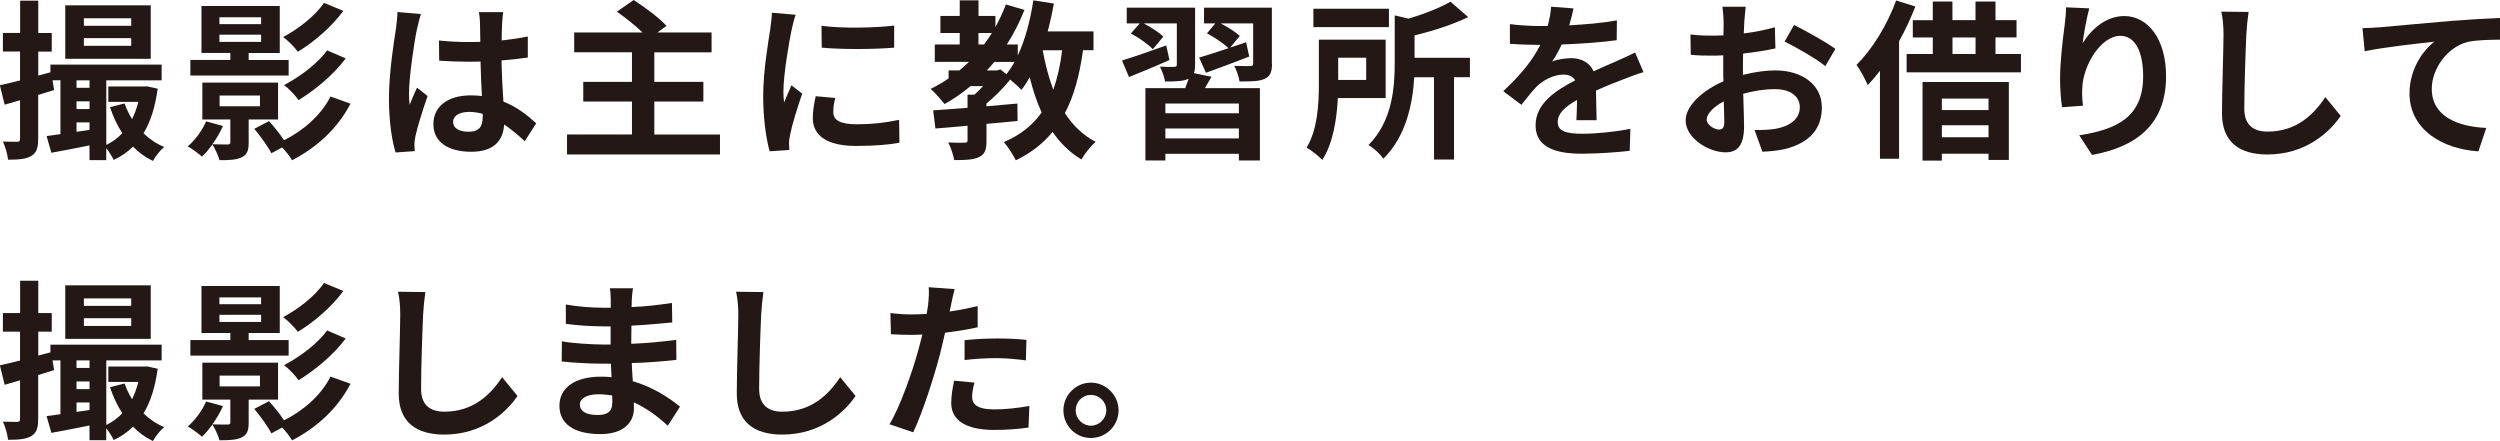
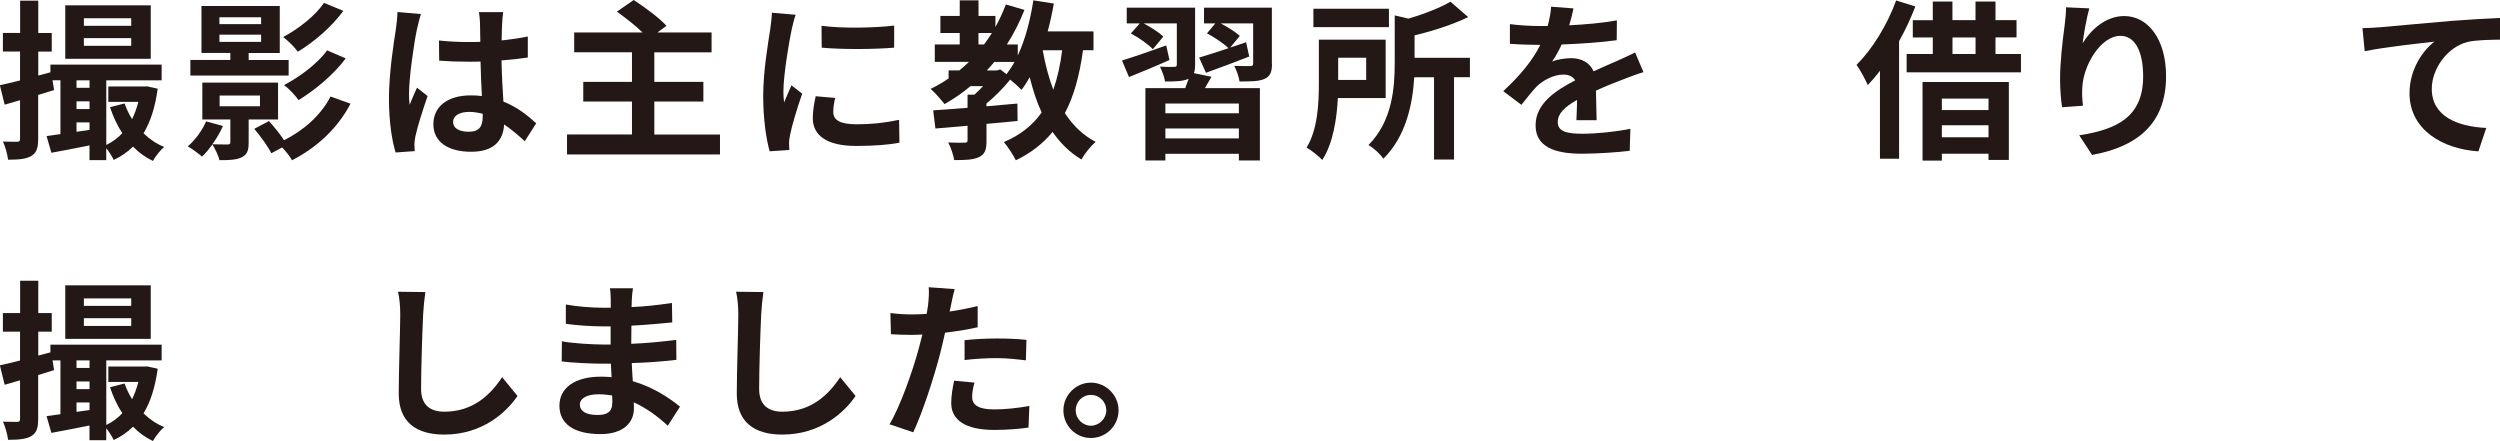
<svg xmlns="http://www.w3.org/2000/svg" id="a" viewBox="0 0 526.61 92.91">
  <defs>
    <style>.b{fill:#231815;}</style>
  </defs>
  <path class="b" d="M33.22,18.68c-.54,3.89-1.51,6.98-2.99,9.39,1.26,1.22,2.7,2.23,4.36,2.88-.83,.68-1.87,2.02-2.38,2.95-1.58-.76-2.99-1.76-4.18-3.02-1.19,1.15-2.52,2.09-4.07,2.81-.36-.72-.97-1.73-1.58-2.48v2.52h-3.53v-3.1c-2.84,.58-5.69,1.12-8.03,1.55l-1.01-3.53c.86-.11,1.83-.25,2.92-.4v-11.34h-1.66l.32,2.05c-1.12,.36-2.23,.68-3.35,1.04v9.25c0,1.94-.36,2.95-1.44,3.6s-2.63,.79-4.9,.79c-.11-1.04-.58-2.74-1.08-3.82,1.26,.04,2.56,.04,3.02,.04,.43,0,.58-.14,.58-.61v-8.14c-1.15,.32-2.23,.65-3.24,.94l-1.01-4.1c1.19-.25,2.66-.61,4.25-1.01v-6.08H.61v-3.92h3.63V.14h3.82V6.95h2.84v3.92h-2.84v5.04l2.56-.68v-1.62h23.43v3.31h-11.66v13.61c1.26-.61,2.41-1.44,3.38-2.48-1.08-1.62-1.94-3.49-2.59-5.47l3.06-.79c.4,1.15,.94,2.27,1.58,3.31,.54-1.08,.97-2.3,1.33-3.64h-6.33v-3.24h7.81l.32-.04,2.27,.5Zm-1.48-6.3H13.75V1.12H31.75V12.38Zm-15.62,4.54v1.58h2.74v-1.58h-2.74Zm0,6.05h2.74v-1.62h-2.74v1.62Zm2.74,4.39v-1.58h-2.74v1.98l2.74-.4ZM27.64,3.85h-9.97v1.58h9.97v-1.58Zm0,4.18h-9.97v1.62h9.97v-1.62Z" />
  <path class="b" d="M52.38,25.16v4.9c0,1.66-.32,2.52-1.51,3.1-1.19,.54-2.63,.58-4.64,.58-.25-1.04-.94-2.41-1.48-3.31-.72,.97-1.44,1.87-2.2,2.56-.68-.61-2.12-1.66-2.99-2.16,1.55-1.33,3.02-3.31,3.85-5.26l3.56,.97c-.58,1.3-1.37,2.66-2.23,3.85,1.33,.04,2.81,.04,3.2,.04,.43,0,.58-.11,.58-.47v-4.79h-5.9v-7.77h15.95v7.77h-6.19Zm8.42-9.25h-20.7v-3.28h8.42v-1.48h-6.08V1.26h16.49V11.16h-6.55v1.48h8.42v3.28Zm-14.58-10.83h8.78v-1.44h-8.78v1.44Zm0,3.74h8.78v-1.51h-8.78v1.51Zm.04,13.57h8.5v-2.27h-8.5v2.27Zm27.57-.54c-2.77,5.29-7.16,9.25-12.31,11.91-.47-.83-1.26-1.84-2.09-2.7l-2.27,1.22c-.68-1.37-2.27-3.56-3.6-5.15l3.1-1.62c1.08,1.19,2.34,2.74,3.17,4.03,4.1-2.05,7.81-5.29,9.79-9.21l4.21,1.51Zm-1.51-19.55c-2.52,3.42-6.16,6.52-9.58,8.6-.68-.94-1.98-2.27-3.1-3.1,3.06-1.62,6.73-4.39,8.6-7.2l4.07,1.69Zm.5,10.01c-2.59,3.46-6.41,6.62-9.93,8.78-.68-.97-1.94-2.34-3.06-3.17,3.2-1.66,7.06-4.5,9.07-7.31l3.92,1.69Z" />
  <path class="b" d="M88.67,2.95c-.25,.72-.68,2.52-.83,3.17-.54,2.38-1.69,10.11-1.69,13.68,0,.68,.04,1.58,.14,2.27,.47-1.22,1.04-2.45,1.55-3.6l2.23,1.76c-1.01,2.92-2.16,6.52-2.56,8.46-.11,.5-.22,1.26-.22,1.66,0,.36,.04,.97,.07,1.48l-4.03,.29c-.76-2.45-1.4-6.52-1.4-11.34,0-5.4,1.04-12.02,1.48-14.76,.11-.97,.29-2.34,.32-3.49l4.93,.43Zm21.89,26.82c-1.51-1.4-2.95-2.59-4.36-3.56-.22,3.38-2.12,5.76-6.95,5.76s-7.96-2.05-7.96-5.8,3.02-6.08,7.88-6.08c.79,0,1.58,.04,2.34,.14-.11-2.2-.25-4.75-.29-7.27-.86,.04-1.69,.04-2.52,.04-2.09,0-4.1-.07-6.19-.22l-.04-4.25c2.05,.22,4.1,.32,6.23,.32,.83,0,1.66,0,2.48-.04-.04-1.73-.04-3.13-.07-3.92,0-.54-.11-1.62-.22-2.34h5.11c-.11,.72-.18,1.55-.22,2.3-.04,.79-.11,2.12-.11,3.67,1.94-.22,3.78-.47,5.51-.83v4.43c-1.69,.25-3.6,.47-5.54,.61,.07,3.42,.25,6.26,.4,8.67,2.99,1.19,5.22,3.02,6.91,4.57l-2.41,3.78Zm-8.89-5.8c-.94-.25-1.87-.4-2.84-.4-2.02,0-3.38,.79-3.38,2.09,0,1.48,1.44,2.09,3.31,2.09,2.2,0,2.92-1.12,2.92-3.24v-.54Z" />
  <path class="b" d="M151.66,28.33v4.21h-32.22v-4.21h13.68v-6.95h-10.26v-4.14h10.26v-6.23h-12.17V6.84h14.4c-1.51-1.48-3.67-3.13-5.4-4.39l3.53-2.45c2.3,1.48,5.4,3.78,6.91,5.44l-1.91,1.4h11.41v4.18h-12.06v6.23h10.33v4.14h-10.33v6.95h13.82Z" />
  <path class="b" d="M167.61,3.1c-.29,.68-.72,2.52-.86,3.17-.5,2.34-1.73,9.47-1.73,13.03,0,.65,.04,1.55,.14,2.27,.5-1.22,1.08-2.45,1.55-3.6l2.27,1.76c-1.04,2.95-2.2,6.8-2.56,8.71-.11,.5-.22,1.3-.22,1.66,0,.4,.04,.97,.07,1.48l-4.14,.29c-.72-2.45-1.37-6.8-1.37-11.63,0-5.36,1.08-11.37,1.48-14.07,.14-1.01,.32-2.38,.36-3.49l5,.43Zm8.32,17.53c-.29,1.19-.4,2.05-.4,2.99,0,1.62,1.33,2.56,4.93,2.56,3.2,0,5.83-.29,8.93-.94l.07,4.82c-2.27,.43-5.18,.68-9.18,.68-6.12,0-9.07-2.23-9.07-5.83,0-1.51,.25-2.99,.61-4.64l4.1,.36Zm12.42-15.23v4.64c-4.36,.36-10.83,.4-15.26,0l-.04-4.61c4.36,.61,11.48,.43,15.3-.04Z" />
  <path class="b" d="M228.13,10.58c-.72,5.26-1.91,9.65-3.82,13.25,1.69,2.59,3.78,4.64,6.48,6.05-1.01,.86-2.34,2.52-2.99,3.71-2.48-1.48-4.46-3.46-6.08-5.8-2.02,2.45-4.54,4.43-7.74,5.98-.43-.97-1.73-2.92-2.52-3.85,3.49-1.48,6.05-3.53,7.96-6.23-1.04-2.23-1.84-4.72-2.52-7.42-.54,.97-1.12,1.87-1.73,2.66-.5-.54-1.48-1.44-2.38-2.16-1.4,1.73-3.24,3.6-5,5.04v.58c2.16-.18,4.36-.4,6.52-.58l.04,3.67c-2.16,.22-4.39,.43-6.55,.61v3.56c0,1.87-.29,2.84-1.62,3.46-1.26,.58-2.92,.61-5.18,.61-.18-1.12-.72-2.66-1.26-3.71,1.37,.07,2.99,.07,3.46,.04,.47,0,.61-.11,.61-.5v-3.06c-2.48,.22-4.79,.4-6.77,.58l-.47-3.82c2.02-.14,4.54-.32,7.24-.54v-2.77h1.44c.61-.54,1.22-1.15,1.84-1.8h-2.66c-1.69,1.44-3.53,2.7-5.47,3.78-.61-.79-2.05-2.45-2.92-3.2,1.33-.65,2.59-1.37,3.78-2.2v-1.69h2.27c.72-.58,1.37-1.19,2.02-1.8h-7.2v-3.67h5.25v-2.41h-4.07V3.35h4.07V.07h3.96V3.35h3.56v2.34c.83-1.51,1.58-3.1,2.2-4.75l3.92,1.15c-1.04,2.59-2.27,5.04-3.71,7.27h2.3v2.34c1.55-3.31,2.63-7.38,3.28-11.63l4.32,.68c-.36,2.02-.79,3.96-1.3,5.87h9.65v3.96h-2.2Zm-22.03-1.22h1.19c.58-.79,1.12-1.58,1.66-2.41h-2.84v2.41Zm4.61,5.26l1.3,1.01c.61-.79,1.19-1.66,1.69-2.59h-4.25c-.5,.61-1.04,1.22-1.58,1.8h2.12l.72-.22Zm8.93-4.03c.54,2.95,1.26,5.76,2.23,8.31,.86-2.45,1.48-5.18,1.87-8.31h-4.1Z" />
  <path class="b" d="M246.35,12.63c-2.88,1.3-5.94,2.56-8.53,3.6l-1.48-3.49c2.38-.72,5.9-1.94,9.32-3.17l.68,3.06Zm8.85,3.53c-.47,.83-.94,1.66-1.4,2.41h11.59v15.23h-4.43v-1.4h-15.48v1.4h-4.21v-15.23h8.39c.25-.65,.5-1.33,.72-1.98l-.11,.04c-1.12,.5-2.66,.54-4.86,.54-.14-.97-.65-2.27-1.08-3.13,1.19,.07,2.63,.07,3.02,.04,.4,0,.54-.11,.54-.5V4.93h-6.98c1.51,.79,3.24,1.91,4.14,2.77l-2.2,2.66c-.97-1.01-2.99-2.45-4.64-3.31l1.87-2.12h-2.74V1.62h14.4V13.61c0,.76-.07,1.33-.25,1.8l3.71,.76Zm5.76,5.65h-15.48v2.05h15.48v-2.05Zm0,7.34v-2.09h-15.48v2.09h15.48Zm6.98-15.73c0,1.73-.36,2.66-1.58,3.2-1.19,.54-2.92,.54-5.26,.54-.14-1.01-.65-2.41-1.12-3.28,1.33,.04,2.95,.04,3.38,.04s.61-.14,.61-.54V4.93h-6.84c1.51,.79,3.13,1.8,4.03,2.63l-2.02,2.45c1.12-.36,2.23-.72,3.35-1.12l.65,3.02c-3.1,1.22-6.44,2.45-9.11,3.42l-1.44-3.2c1.66-.5,3.85-1.19,6.19-1.98-1.04-1.01-2.99-2.3-4.54-3.13l1.76-2.09h-2.38V1.62h14.29V13.43Z" />
  <path class="b" d="M281.81,20.66c-.22,4.39-1.01,9.54-3.28,13.03-.68-.76-2.41-2.12-3.31-2.59,2.38-3.89,2.59-9.43,2.59-13.53V8.35h14.07v12.31h-10.08Zm10.76-14.94h-15.91V1.84h15.91v3.89Zm-10.69,6.44v4.68h5.9v-4.68h-5.9Zm27.75,4.1h-3.35v17.35h-4.21V16.27h-4.17c-.32,5.51-1.69,12.45-6.52,17.17-.54-.9-2.09-2.34-3.13-2.88,5.04-5.04,5.54-12.06,5.54-17.39V3.24l2.88,.68c3.35-.97,6.7-2.3,8.86-3.56l3.74,3.24c-3.28,1.58-7.42,2.92-11.3,3.85v4.72h11.66v4.1Z" />
  <path class="b" d="M332.06,25.3c.07-1.04,.11-2.7,.14-4.25-2.63,1.48-4.07,2.88-4.07,4.64,0,1.94,1.73,2.48,5.18,2.48,3.02,0,6.98-.4,10.12-1.04l-.14,4.64c-2.38,.29-6.73,.61-10.08,.61-5.58,0-9.75-1.37-9.75-5.98s4.28-7.38,8.35-9.47c-.54-.9-1.51-1.22-2.48-1.22-2.02,0-4.21,1.15-5.58,2.45-1.04,1.08-2.05,2.38-3.28,3.92l-3.82-2.88c3.74-3.46,6.23-6.59,7.81-9.75h-.43c-1.4,0-4.03-.07-5.98-.22V5.08c1.8,.25,4.43,.4,6.23,.4h1.73c.43-1.62,.68-3.06,.72-4.07l4.72,.36c-.18,.9-.47,2.12-.9,3.56,3.35-.18,6.91-.47,10.04-1.04l-.04,4.18c-3.42,.47-7.77,.76-11.59,.9-.58,1.26-1.29,2.56-2.02,3.6,.9-.43,2.81-.72,4.03-.72,2.12,0,3.92,.94,4.71,2.77,1.84-.86,3.31-1.48,4.79-2.12,1.37-.61,2.63-1.19,3.96-1.84l1.76,4.14c-1.12,.32-3.02,1.01-4.25,1.51-1.58,.58-3.6,1.4-5.76,2.38,.04,1.98,.11,4.57,.14,6.23h-4.28Z" />
-   <path class="b" d="M367.13,15.77c2.41-.61,4.86-.94,6.84-.94,5.44,0,9.79,2.88,9.79,7.77,0,4.21-2.2,7.42-7.88,8.82-1.62,.36-3.24,.47-4.64,.54l-1.66-4.57c1.62,0,3.13-.04,4.39-.25,2.84-.5,5.15-1.94,5.15-4.54,0-2.41-2.12-3.82-5.22-3.82-2.2,0-4.5,.36-6.7,.97,.07,2.81,.18,5.58,.18,6.8,0,4.39-1.62,5.54-3.92,5.54-3.49,0-8.39-2.95-8.39-6.73,0-3.1,3.6-6.33,7.96-8.24-.04-.83-.04-1.66-.04-2.48v-2.99c-.68,.04-1.33,.07-1.91,.07-1.58,0-3.38,0-4.93-.18l-.07-4.28c2.05,.25,3.6,.25,4.9,.25,.65,0,1.33-.04,2.05-.07,.04-1.26,.04-2.27,.04-2.92,0-.72-.14-2.45-.25-3.1h4.9c-.07,.65-.22,2.2-.29,3.06-.04,.79-.07,1.66-.11,2.56,2.34-.29,4.68-.76,6.55-1.3l.11,4.46c-2.02,.43-4.46,.83-6.8,1.08-.04,1.08-.04,2.16-.04,3.2v1.26Zm-3.92,9.97c0-.86-.04-2.48-.11-4.39-2.16,1.15-3.6,2.63-3.6,3.85,0,1.12,1.66,2.09,2.59,2.09,.65,0,1.12-.32,1.12-1.55Zm14.69-20.48c2.7,1.33,6.84,3.67,8.71,5.04l-2.12,3.64c-1.73-1.48-6.33-4.1-8.57-5.18l1.98-3.49Z" />
  <path class="b" d="M403.45,1.37c-.94,2.45-2.09,4.93-3.42,7.31v24.76h-4.03V14.9c-.83,1.12-1.69,2.12-2.56,3.02-.43-.97-1.62-3.28-2.38-4.25,3.31-3.28,6.48-8.42,8.35-13.57l4.03,1.26Zm22.25,10.01v3.85h-24.08v-3.85h5.51v-3.49h-4.21v-3.64h4.21V.32h4.14v3.92h4.86V.32h4.21v3.92h4.43v3.64h-4.43v3.49h5.36Zm-20.73,5.9h18.18v16.41h-4.28v-1.3h-9.83v1.44h-4.07V17.28Zm4.07,3.49v2.41h9.83v-2.41h-9.83Zm9.83,8.14v-2.52h-9.83v2.52h9.83Zm-7.59-17.53h4.86v-3.49h-4.86v3.49Z" />
  <path class="b" d="M440.1,1.76c-.5,1.73-1.19,5.4-1.4,7.34,1.66-2.74,4.79-5.72,8.75-5.72,4.97,0,8.82,4.82,8.82,12.67,0,10.08-6.16,14.87-15.59,16.59l-2.7-4.14c7.88-1.22,13.46-3.82,13.46-12.42,0-5.47-1.83-8.53-4.79-8.53-4.18,0-7.88,6.3-8.03,10.98-.07,.97-.04,2.12,.14,3.74l-4.39,.32c-.22-1.37-.43-3.56-.43-5.94,0-3.31,.47-7.7,.97-11.37,.18-1.33,.29-2.74,.29-3.74l4.9,.22Z" />
-   <path class="b" d="M473.65,2.52c-.22,1.51-.4,3.31-.47,4.75-.18,3.82-.43,11.27-.43,15.66,0,3.6,2.16,4.79,4.9,4.79,5.9,0,9.61-3.38,12.17-7.27l3.24,3.96c-2.3,3.38-7.34,8.13-15.44,8.13-5.83,0-9.57-2.56-9.57-8.64,0-4.75,.32-13.57,.32-16.63,0-1.73-.14-3.38-.47-4.82l5.76,.07Z" />
  <path class="b" d="M501.16,5.76c2.99-.29,8.85-.79,15.37-1.37,3.67-.29,7.56-.5,10.08-.61v4.57c-1.87,.04-4.93,.04-6.88,.5-4.25,1.12-7.49,5.65-7.49,9.86,0,5.83,5.47,7.96,11.48,8.24l-1.66,4.93c-7.45-.47-14.51-4.5-14.51-12.24,0-5.11,2.88-9.07,5.25-10.87-3.06,.36-10.55,1.15-14.69,2.02l-.47-4.86c1.44-.04,2.81-.11,3.49-.18Z" />
  <path class="b" d="M33.22,77.68c-.54,3.89-1.51,6.98-2.99,9.39,1.26,1.22,2.7,2.23,4.36,2.88-.83,.68-1.87,2.02-2.38,2.95-1.58-.76-2.99-1.76-4.18-3.02-1.19,1.15-2.52,2.09-4.07,2.81-.36-.72-.97-1.73-1.58-2.48v2.52h-3.53v-3.1c-2.84,.58-5.69,1.12-8.03,1.55l-1.01-3.53c.86-.11,1.83-.25,2.92-.4v-11.34h-1.66l.32,2.05c-1.12,.36-2.23,.68-3.35,1.04v9.25c0,1.94-.36,2.95-1.44,3.6s-2.63,.79-4.9,.79c-.11-1.04-.58-2.74-1.08-3.82,1.26,.04,2.56,.04,3.02,.04,.43,0,.58-.14,.58-.61v-8.14c-1.15,.32-2.23,.65-3.24,.94l-1.01-4.1c1.19-.25,2.66-.61,4.25-1.01v-6.08H.61v-3.92h3.63v-6.8h3.82v6.8h2.84v3.92h-2.84v5.04l2.56-.68v-1.62h23.43v3.31h-11.66v13.61c1.26-.61,2.41-1.44,3.38-2.48-1.08-1.62-1.94-3.49-2.59-5.47l3.06-.79c.4,1.15,.94,2.27,1.58,3.31,.54-1.08,.97-2.3,1.33-3.64h-6.33v-3.24h7.81l.32-.04,2.27,.5Zm-1.48-6.3H13.75v-11.27H31.75v11.27Zm-15.62,4.54v1.58h2.74v-1.58h-2.74Zm0,6.05h2.74v-1.62h-2.74v1.62Zm2.74,4.39v-1.58h-2.74v1.98l2.74-.4Zm8.78-23.51h-9.97v1.58h9.97v-1.58Zm0,4.18h-9.97v1.62h9.97v-1.62Z" />
-   <path class="b" d="M52.38,84.16v4.9c0,1.66-.32,2.52-1.51,3.1-1.19,.54-2.63,.58-4.64,.58-.25-1.04-.94-2.41-1.48-3.31-.72,.97-1.44,1.87-2.2,2.56-.68-.61-2.12-1.66-2.99-2.16,1.55-1.33,3.02-3.31,3.85-5.26l3.56,.97c-.58,1.3-1.37,2.66-2.23,3.85,1.33,.04,2.81,.04,3.2,.04,.43,0,.58-.11,.58-.47v-4.79h-5.9v-7.77h15.95v7.77h-6.19Zm8.42-9.25h-20.7v-3.28h8.42v-1.48h-6.08v-9.9h16.49v9.9h-6.55v1.48h8.42v3.28Zm-14.58-10.83h8.78v-1.44h-8.78v1.44Zm0,3.74h8.78v-1.51h-8.78v1.51Zm.04,13.57h8.5v-2.27h-8.5v2.27Zm27.57-.54c-2.77,5.29-7.16,9.25-12.31,11.91-.47-.83-1.26-1.84-2.09-2.7l-2.27,1.22c-.68-1.37-2.27-3.56-3.6-5.15l3.1-1.62c1.08,1.19,2.34,2.74,3.17,4.03,4.1-2.05,7.81-5.29,9.79-9.21l4.21,1.51Zm-1.51-19.55c-2.52,3.42-6.16,6.52-9.58,8.6-.68-.94-1.98-2.27-3.1-3.1,3.06-1.62,6.73-4.39,8.6-7.2l4.07,1.69Zm.5,10.01c-2.59,3.46-6.41,6.62-9.93,8.78-.68-.97-1.94-2.34-3.06-3.17,3.2-1.66,7.06-4.5,9.07-7.31l3.92,1.69Z" />
  <path class="b" d="M89.6,61.52c-.22,1.51-.4,3.31-.47,4.75-.18,3.82-.43,11.27-.43,15.66,0,3.6,2.16,4.79,4.9,4.79,5.9,0,9.61-3.38,12.17-7.27l3.24,3.96c-2.3,3.38-7.34,8.13-15.44,8.13-5.83,0-9.58-2.56-9.58-8.64,0-4.75,.32-13.57,.32-16.63,0-1.73-.14-3.38-.47-4.82l5.76,.07Z" />
  <path class="b" d="M140.65,89.67c-1.87-1.76-4.32-3.64-7.16-4.93,.04,.5,.04,.94,.04,1.3,0,3.02-2.3,5.4-7.02,5.4-5.69,0-8.67-2.2-8.67-5.98s3.28-6.12,8.78-6.12c.76,0,1.48,.04,2.2,.11l-.14-2.84h-1.83c-2.09,0-6.19-.18-8.53-.47l.04-4.25c2.05,.43,6.66,.68,8.57,.68h1.69v-3.82h-1.69c-2.27,0-5.65-.22-7.74-.54v-4.07c2.23,.43,5.51,.68,7.7,.68h1.76v-1.69c0-.61-.04-1.73-.18-2.41h4.86c-.11,.72-.22,1.62-.25,2.52,0,.36-.04,.86-.04,1.44,2.77-.11,5.4-.4,8.5-.86l.07,4.1c-2.34,.22-5.22,.5-8.6,.68l-.04,3.82c3.6-.14,6.59-.47,9.47-.83l.04,4.21c-3.2,.36-5.98,.58-9.4,.68,.04,1.26,.14,2.56,.22,3.82,4.46,1.3,7.88,3.67,9.94,5.36l-2.56,4Zm-11.7-6.37c-.94-.14-1.91-.25-2.92-.25-2.48,0-3.89,.94-3.89,2.16,0,1.37,1.26,2.2,3.71,2.2,1.91,0,3.13-.54,3.13-2.63,0-.36,0-.86-.04-1.48Z" />
  <path class="b" d="M160.81,61.52c-.22,1.51-.4,3.31-.47,4.75-.18,3.82-.43,11.27-.43,15.66,0,3.6,2.16,4.79,4.9,4.79,5.9,0,9.61-3.38,12.17-7.27l3.24,3.96c-2.3,3.38-7.34,8.13-15.44,8.13-5.83,0-9.58-2.56-9.58-8.64,0-4.75,.32-13.57,.32-16.63,0-1.73-.14-3.38-.47-4.82l5.76,.07Z" />
  <path class="b" d="M205.95,68.93c-2.12,.5-4.5,.86-6.88,1.15-.32,1.51-.72,3.1-1.08,4.57-1.3,4.97-3.64,12.2-5.62,16.41l-5-1.69c2.16-3.56,4.82-10.98,6.16-15.95,.25-.94,.5-1.94,.76-2.95-.79,.04-1.58,.07-2.3,.07-1.76,0-3.1-.07-4.32-.14l-.11-4.46c1.84,.22,2.99,.29,4.46,.29,1.04,0,2.09-.04,3.17-.11,.14-.76,.25-1.44,.32-2.02,.14-1.33,.22-2.77,.11-3.6l5.47,.4c-.29,1.01-.61,2.59-.76,3.35l-.29,1.37c1.98-.29,3.96-.68,5.9-1.15v4.46Zm-.68,11.66c-.29,1.01-.5,2.16-.5,2.95,0,1.51,.9,2.7,4.68,2.7,2.38,0,4.86-.29,7.38-.72l-.18,4.54c-1.98,.29-4.39,.5-7.24,.5-5.98,0-9.04-2.05-9.04-5.65,0-1.62,.32-3.35,.61-4.72l4.28,.4Zm-2.09-8.93c1.94-.22,4.5-.36,6.8-.36,2.02,0,4.17,.07,6.23,.29l-.11,4.32c-1.76-.22-3.92-.47-6.08-.47-2.45,0-4.64,.14-6.84,.4v-4.18Z" />
  <path class="b" d="M235.62,86.43c0,3.2-2.59,5.83-5.83,5.83s-5.79-2.63-5.79-5.83,2.63-5.83,5.79-5.83,5.83,2.63,5.83,5.83Zm-2.59,0c0-1.8-1.44-3.24-3.24-3.24s-3.2,1.44-3.2,3.24,1.48,3.24,3.2,3.24,3.24-1.44,3.24-3.24Z" />
</svg>